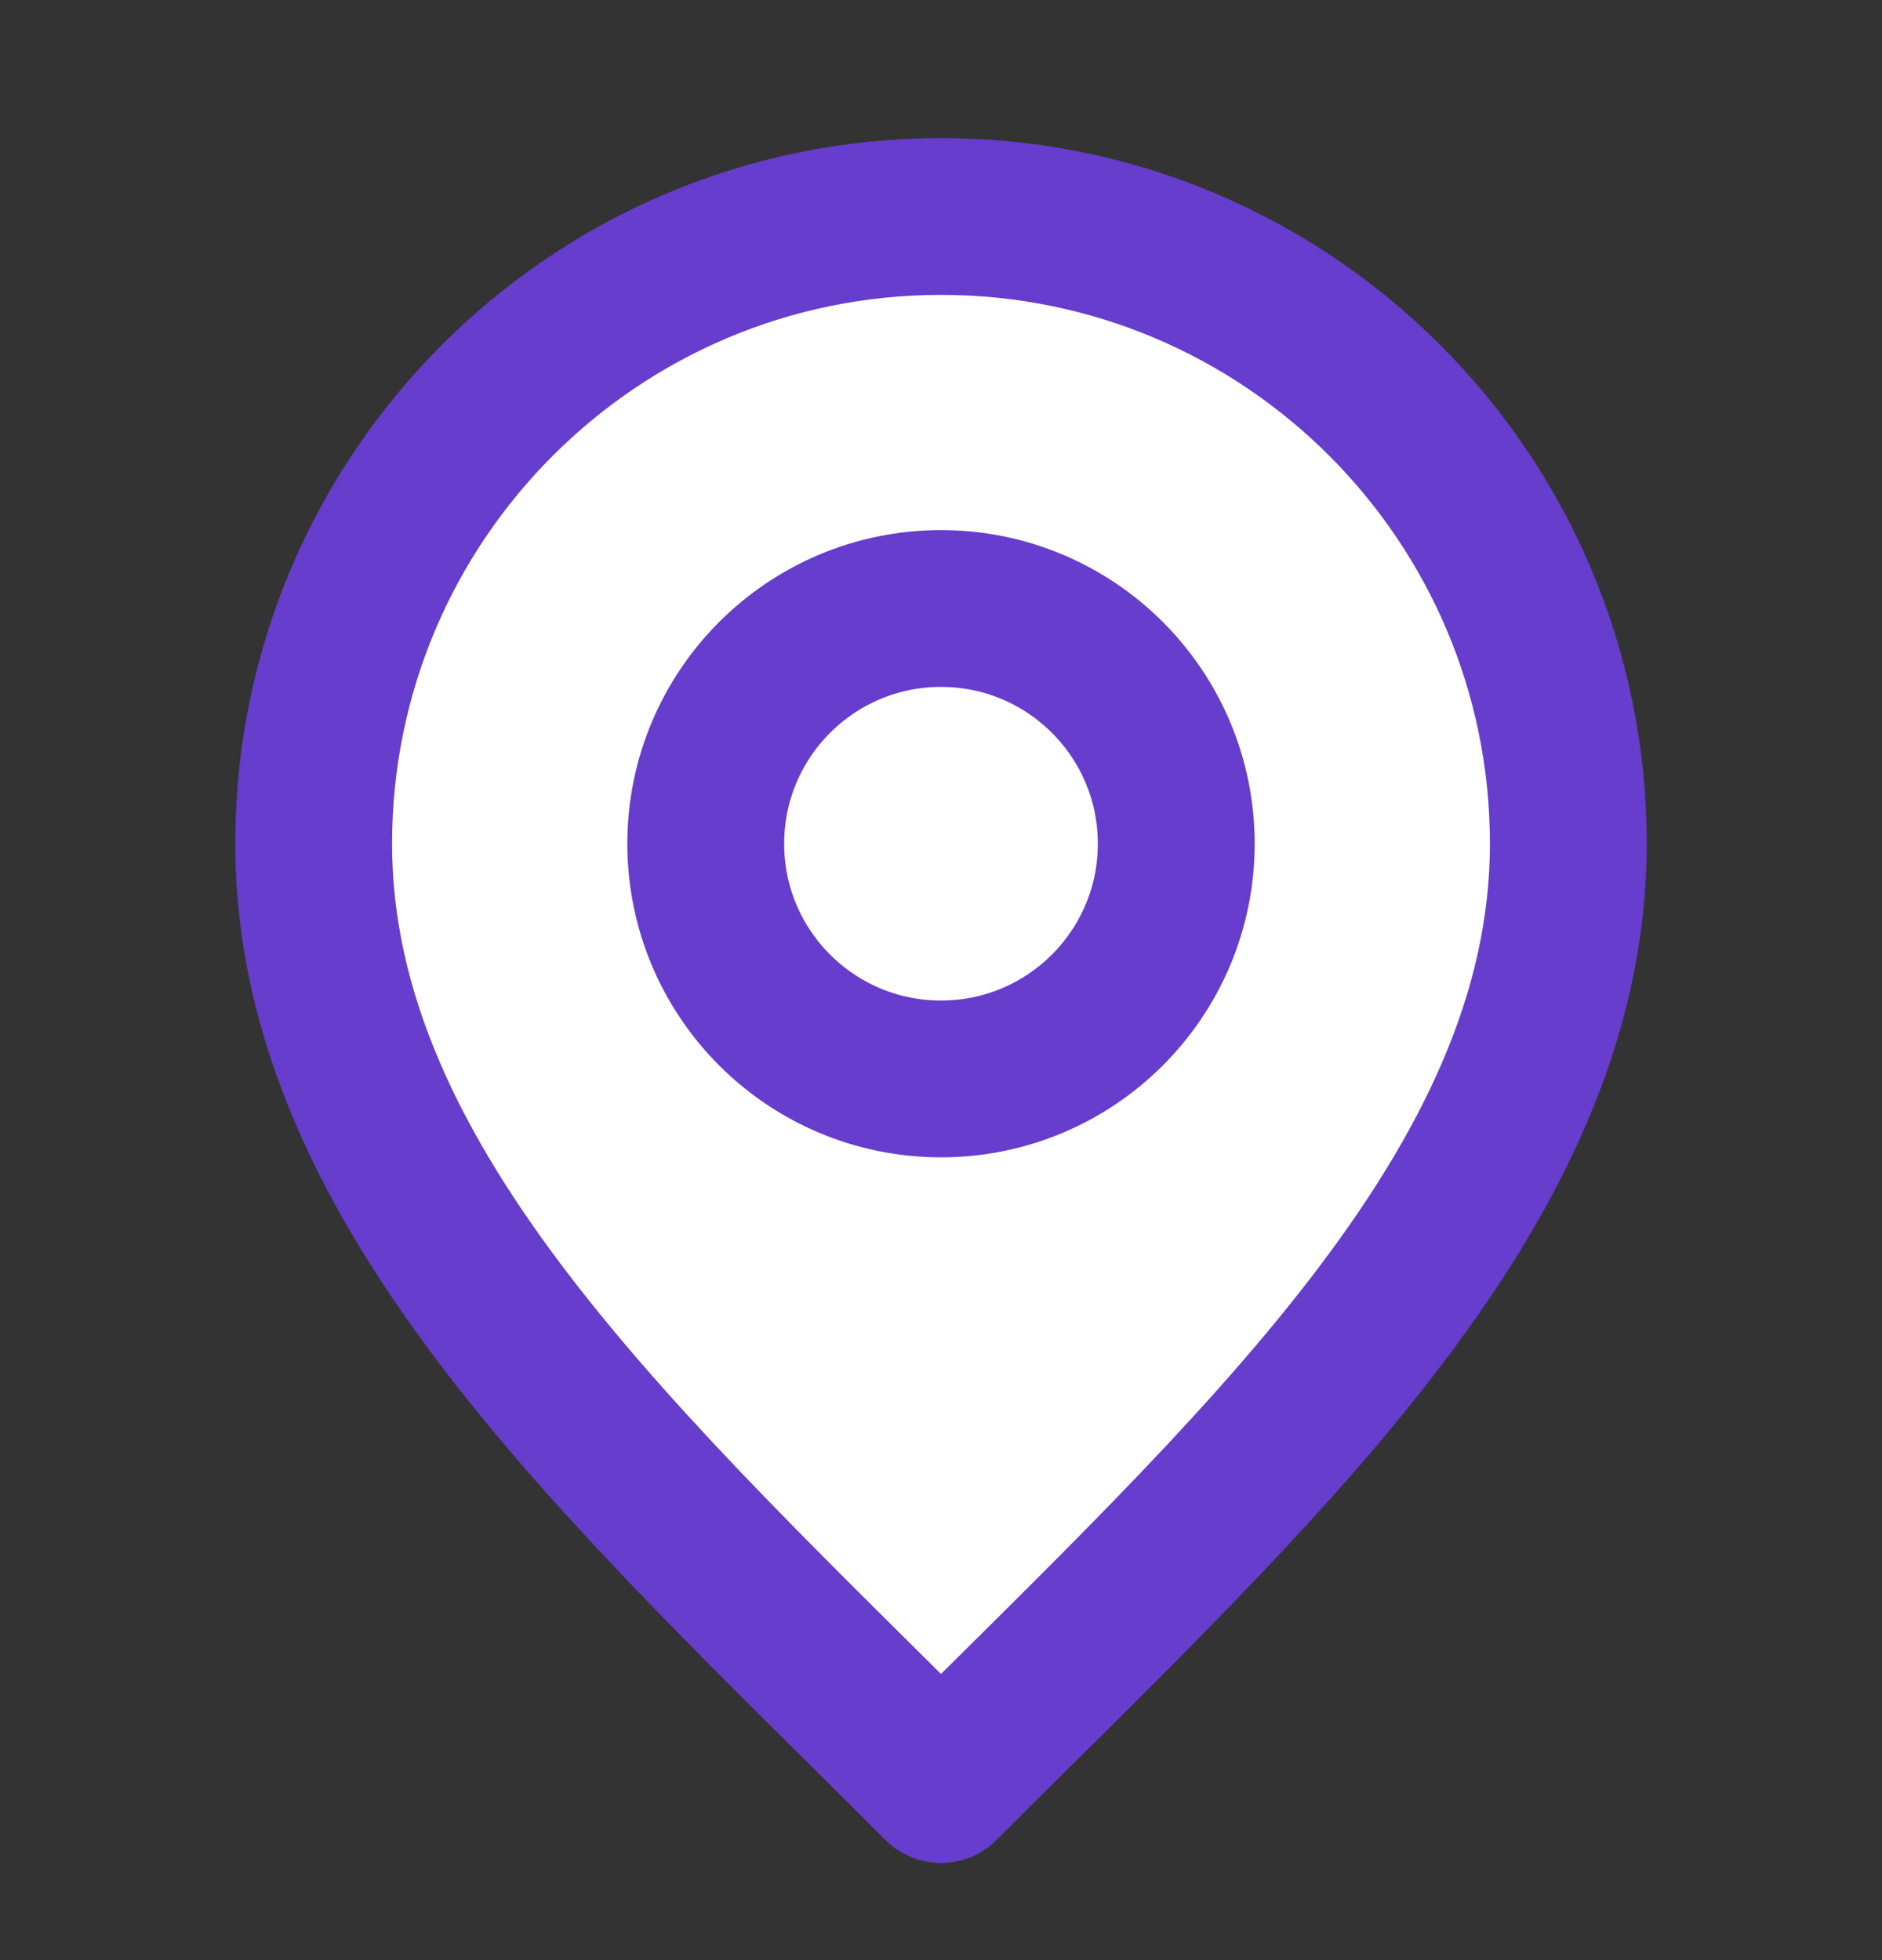
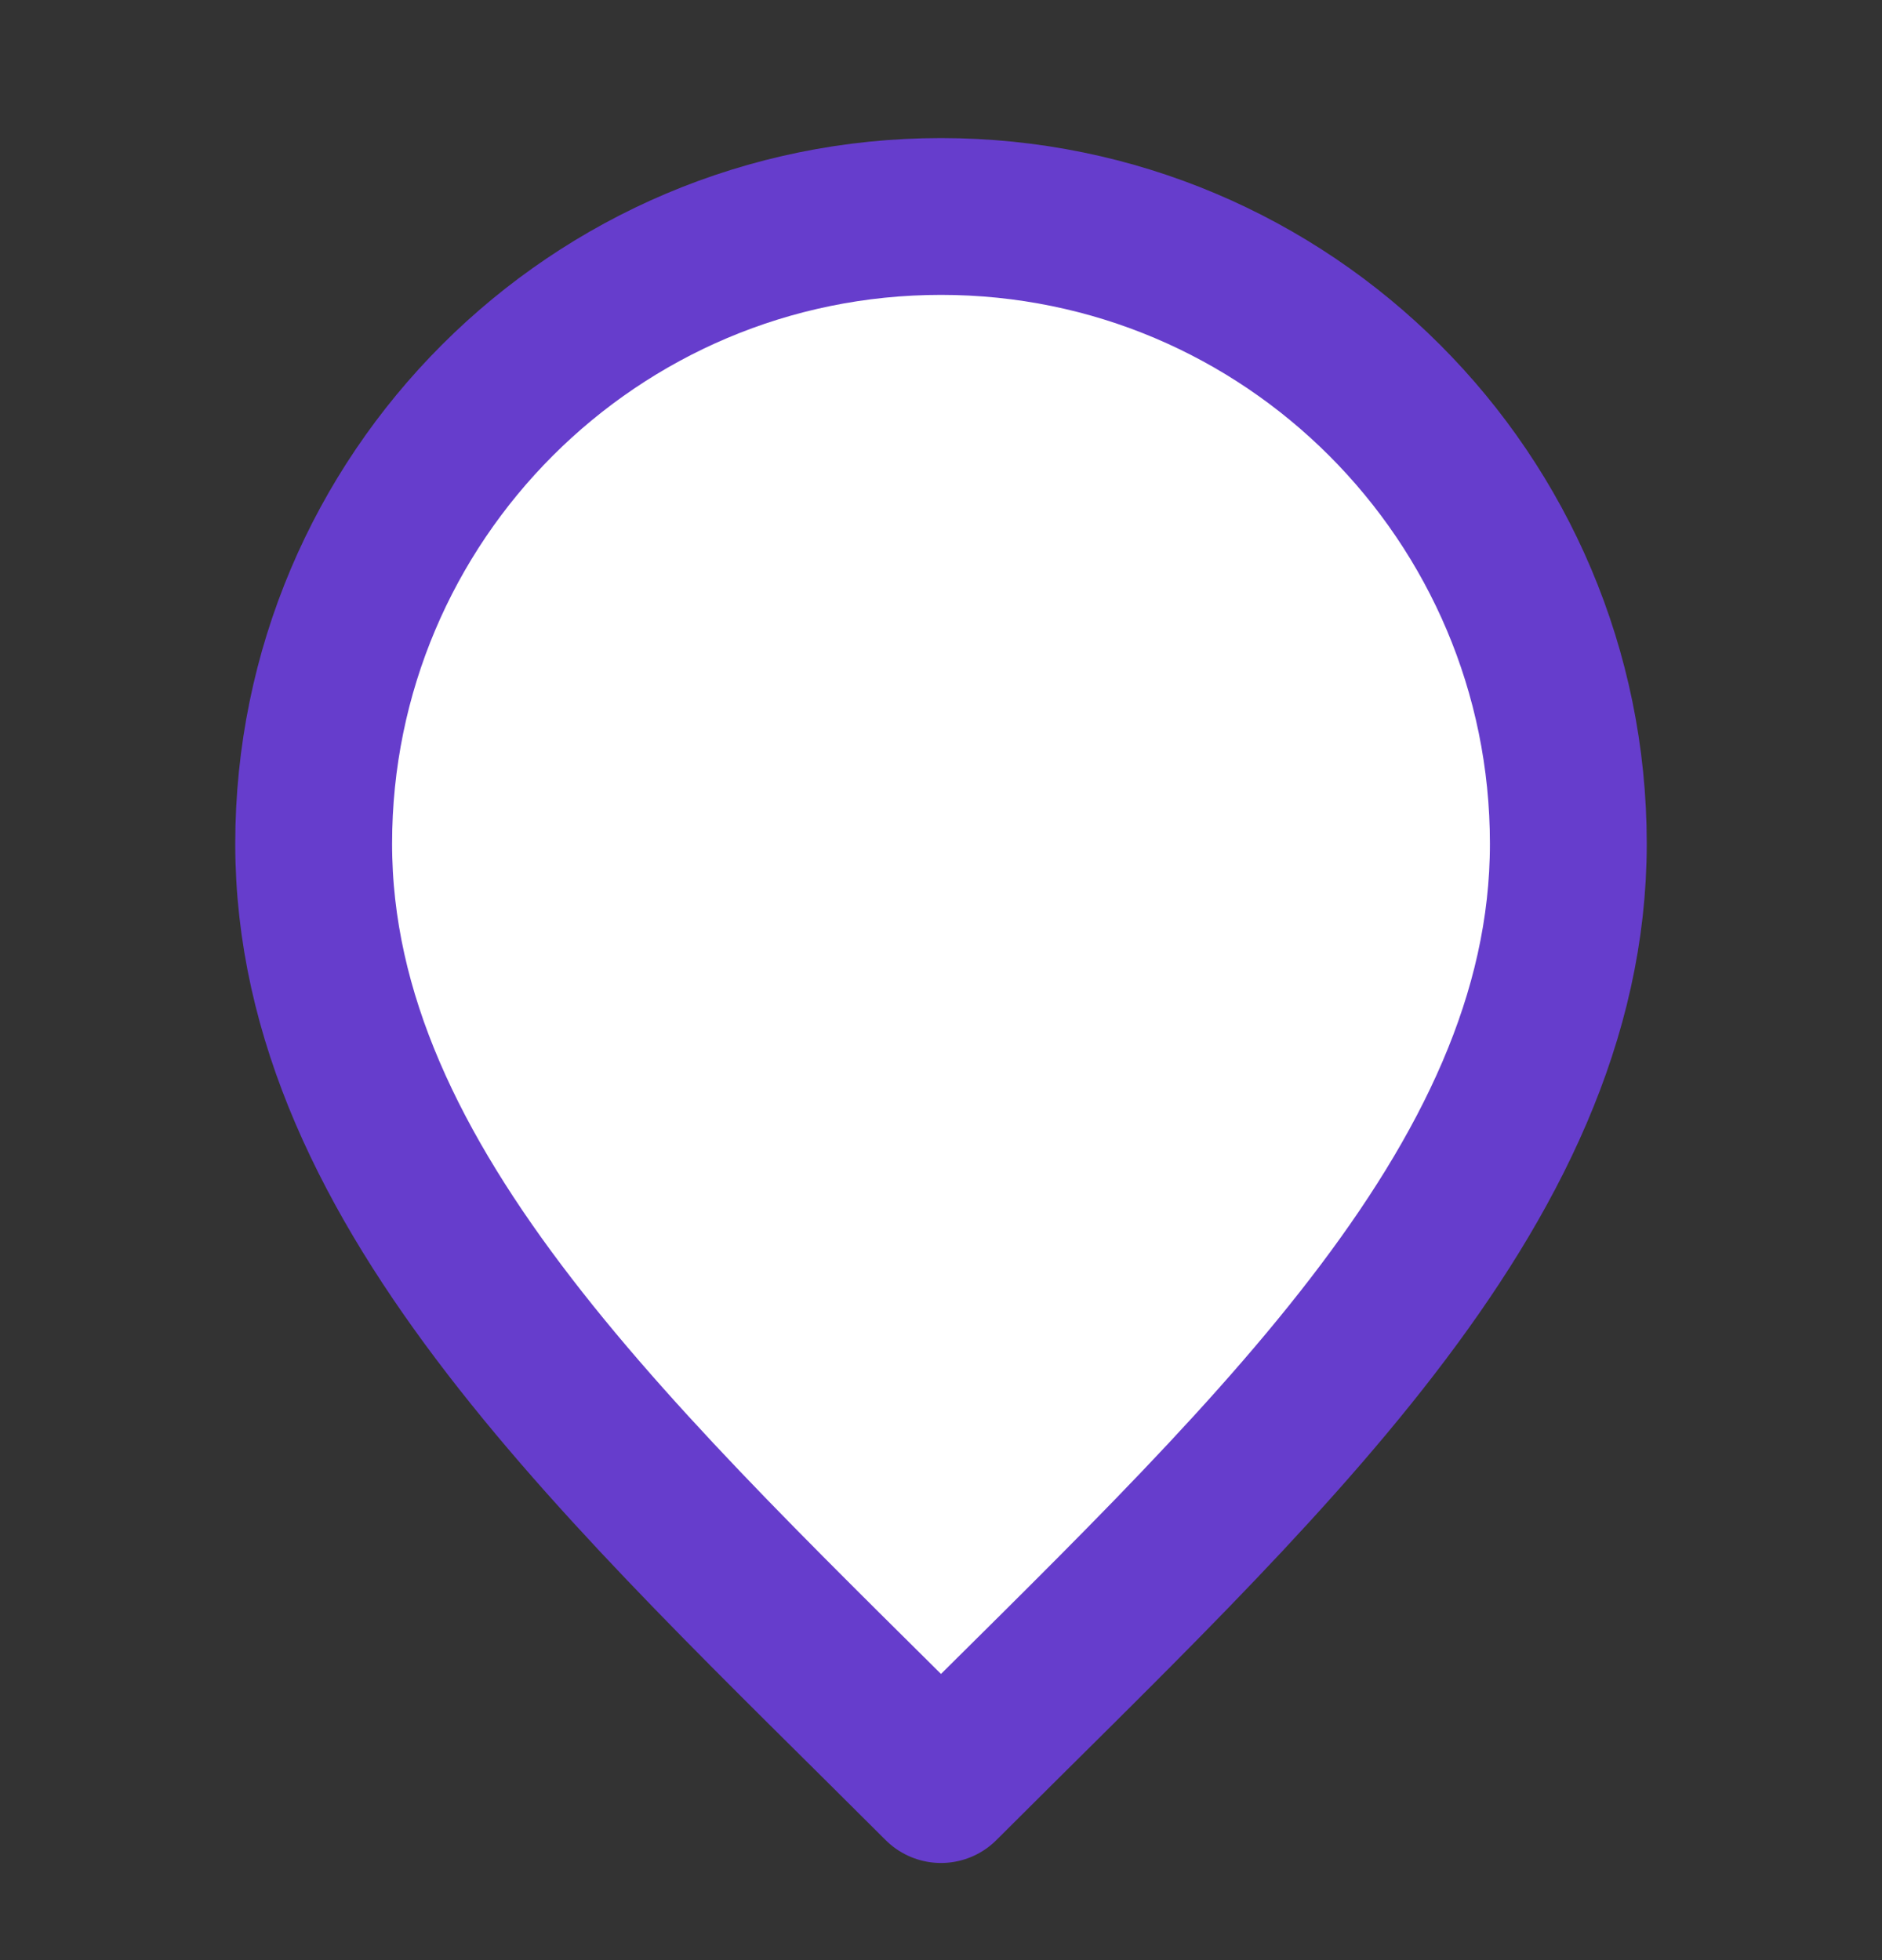
<svg xmlns="http://www.w3.org/2000/svg" width="24" height="25" viewBox="0 0 24 25" fill="none">
  <rect x="0" y="0" width="24" height="25" fill="#333333" stroke="none" />
  <path d="M12 13.761C13.657 13.761 15 12.418 15 10.761C15 9.104 13.657 7.761 12 7.761C10.343 7.761 9 9.104 9 10.761C9 12.418 10.343 13.761 12 13.761Z" fill="white" />
  <path d="M12 22.761C16 18.761 20 15.18 20 10.761C20 6.343 16.418 2.761 12 2.761C7.582 2.761 4 6.343 4 10.761C4 15.18 8 18.761 12 22.761Z" fill="white" />
-   <path d="M12 13.761C13.657 13.761 15 12.418 15 10.761C15 9.104 13.657 7.761 12 7.761C10.343 7.761 9 9.104 9 10.761C9 12.418 10.343 13.761 12 13.761Z" stroke="#663DCC" stroke-width="2" stroke-linecap="round" stroke-linejoin="round" />
  <path d="M12 22.761C16 18.761 20 15.18 20 10.761C20 6.343 16.418 2.761 12 2.761C7.582 2.761 4 6.343 4 10.761C4 15.18 8 18.761 12 22.761Z" stroke="#663DCC" stroke-width="2" stroke-linecap="round" stroke-linejoin="round" />
</svg>